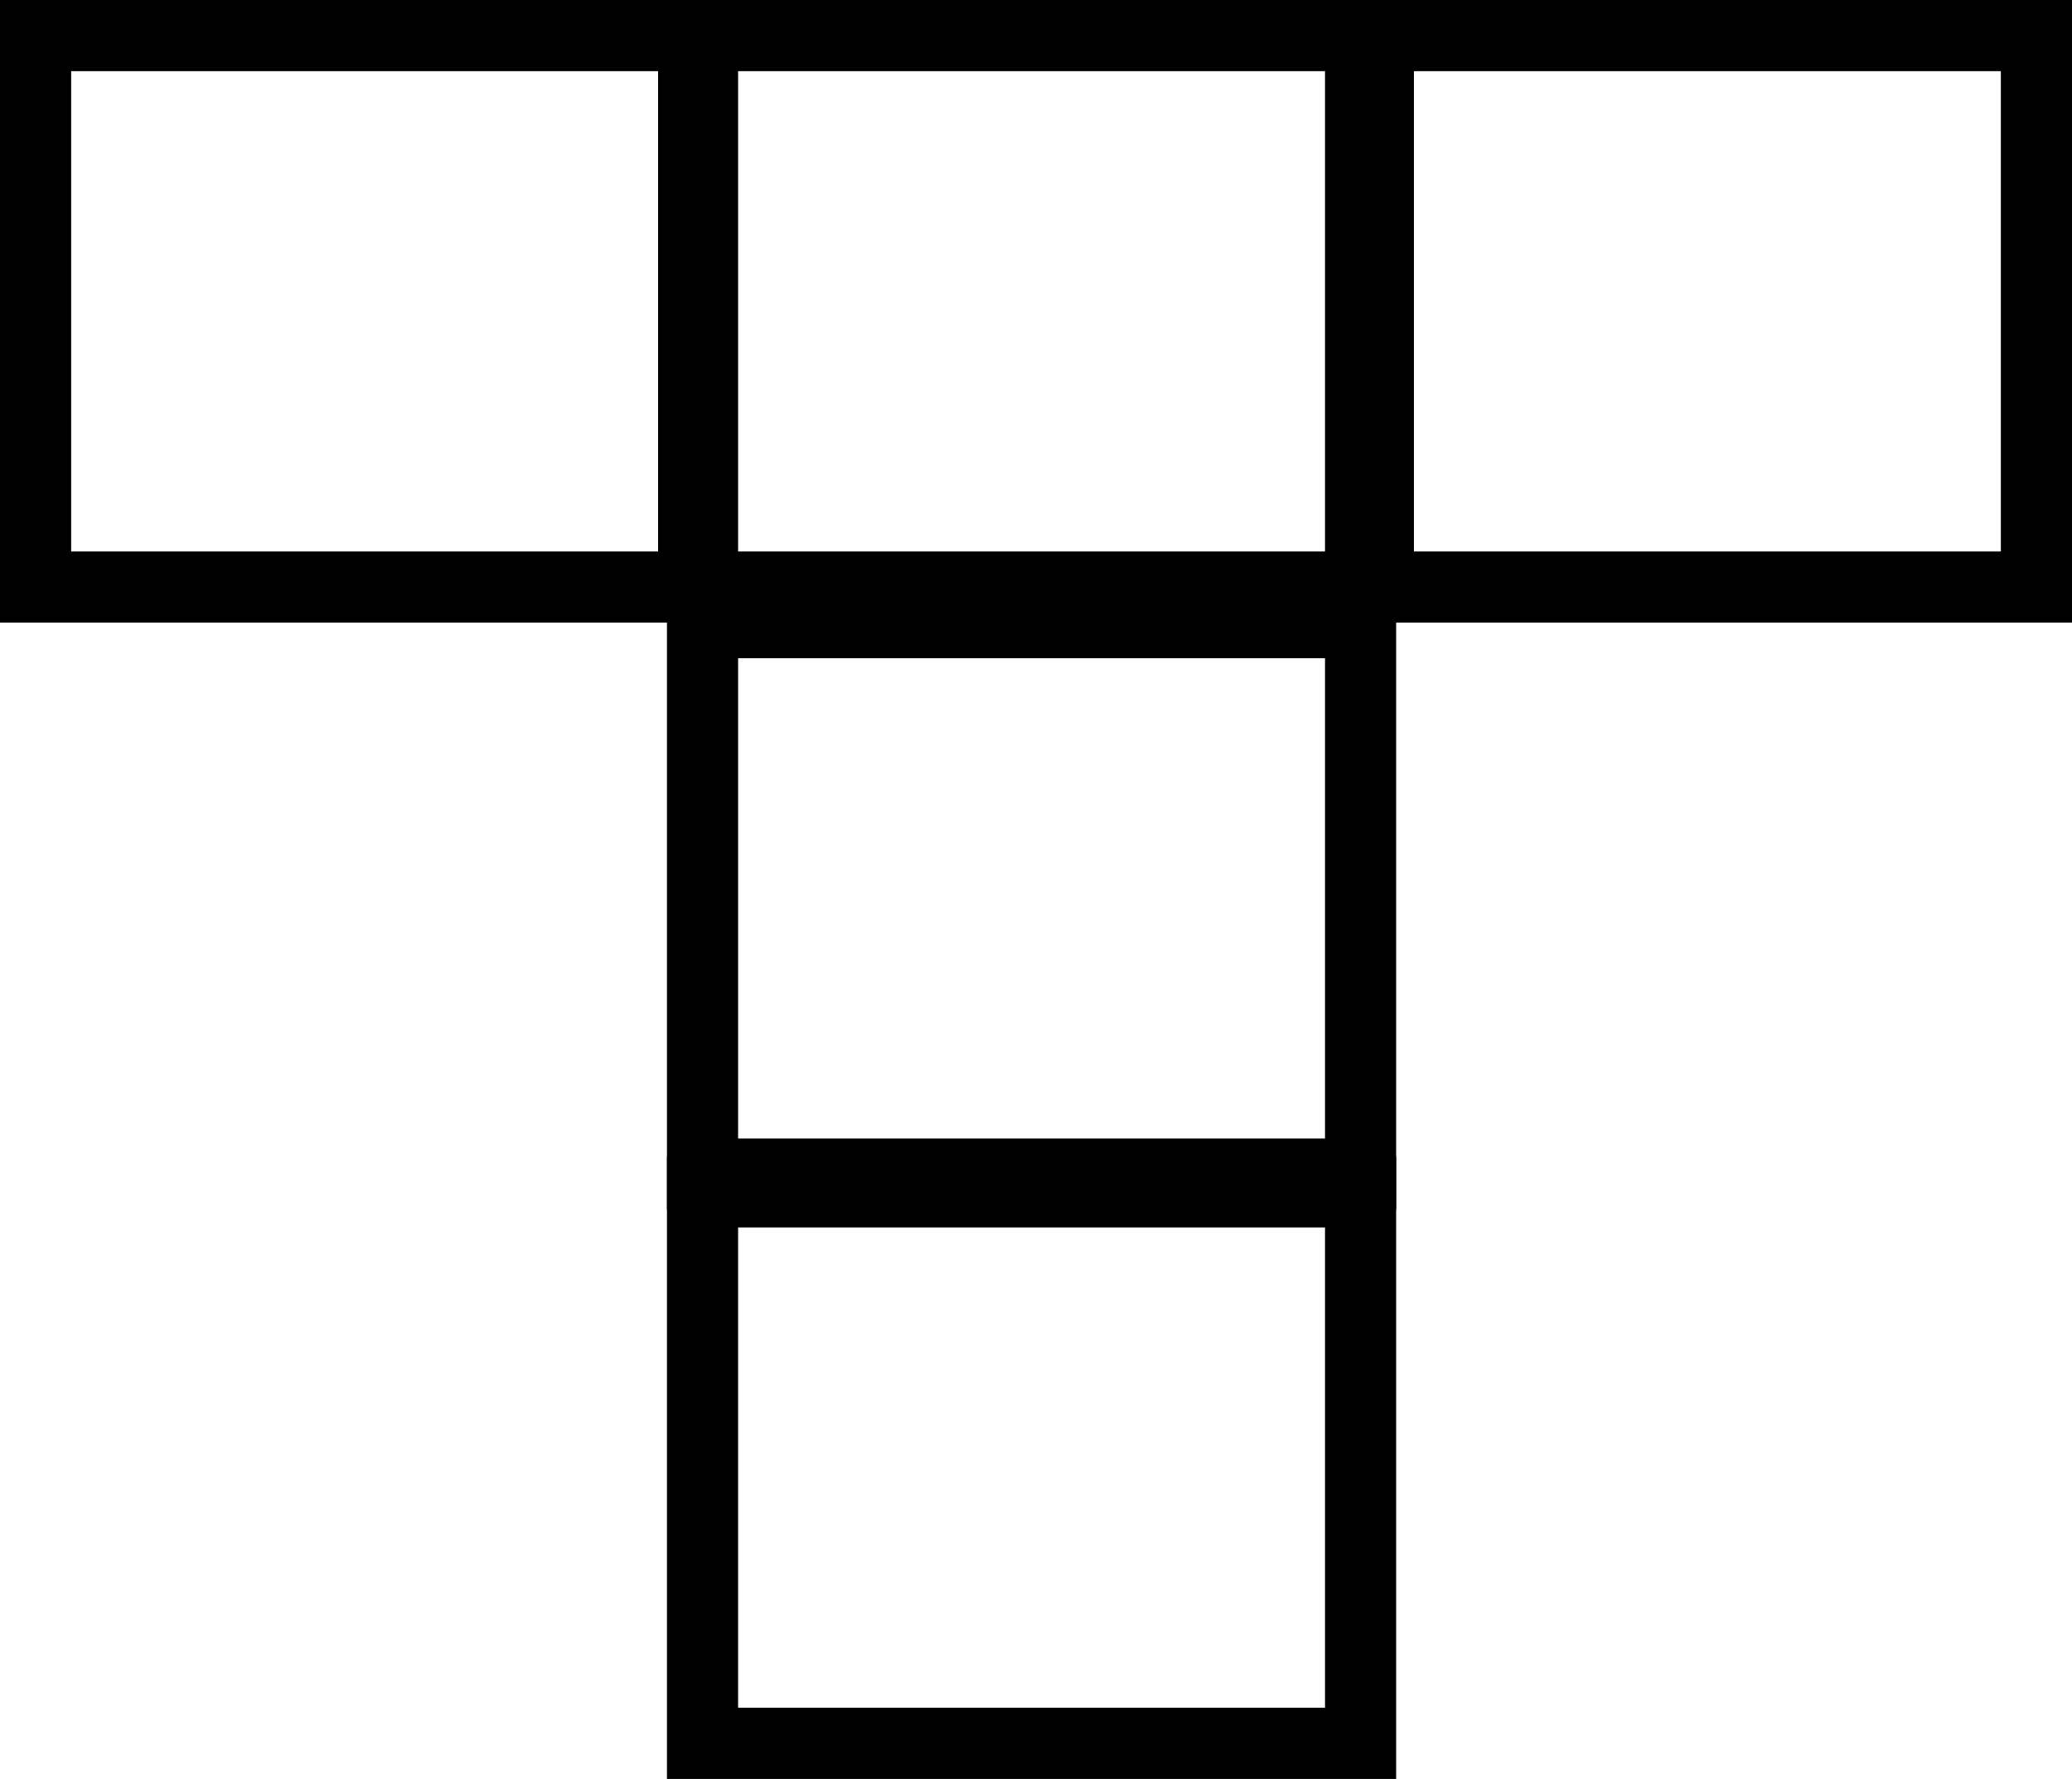
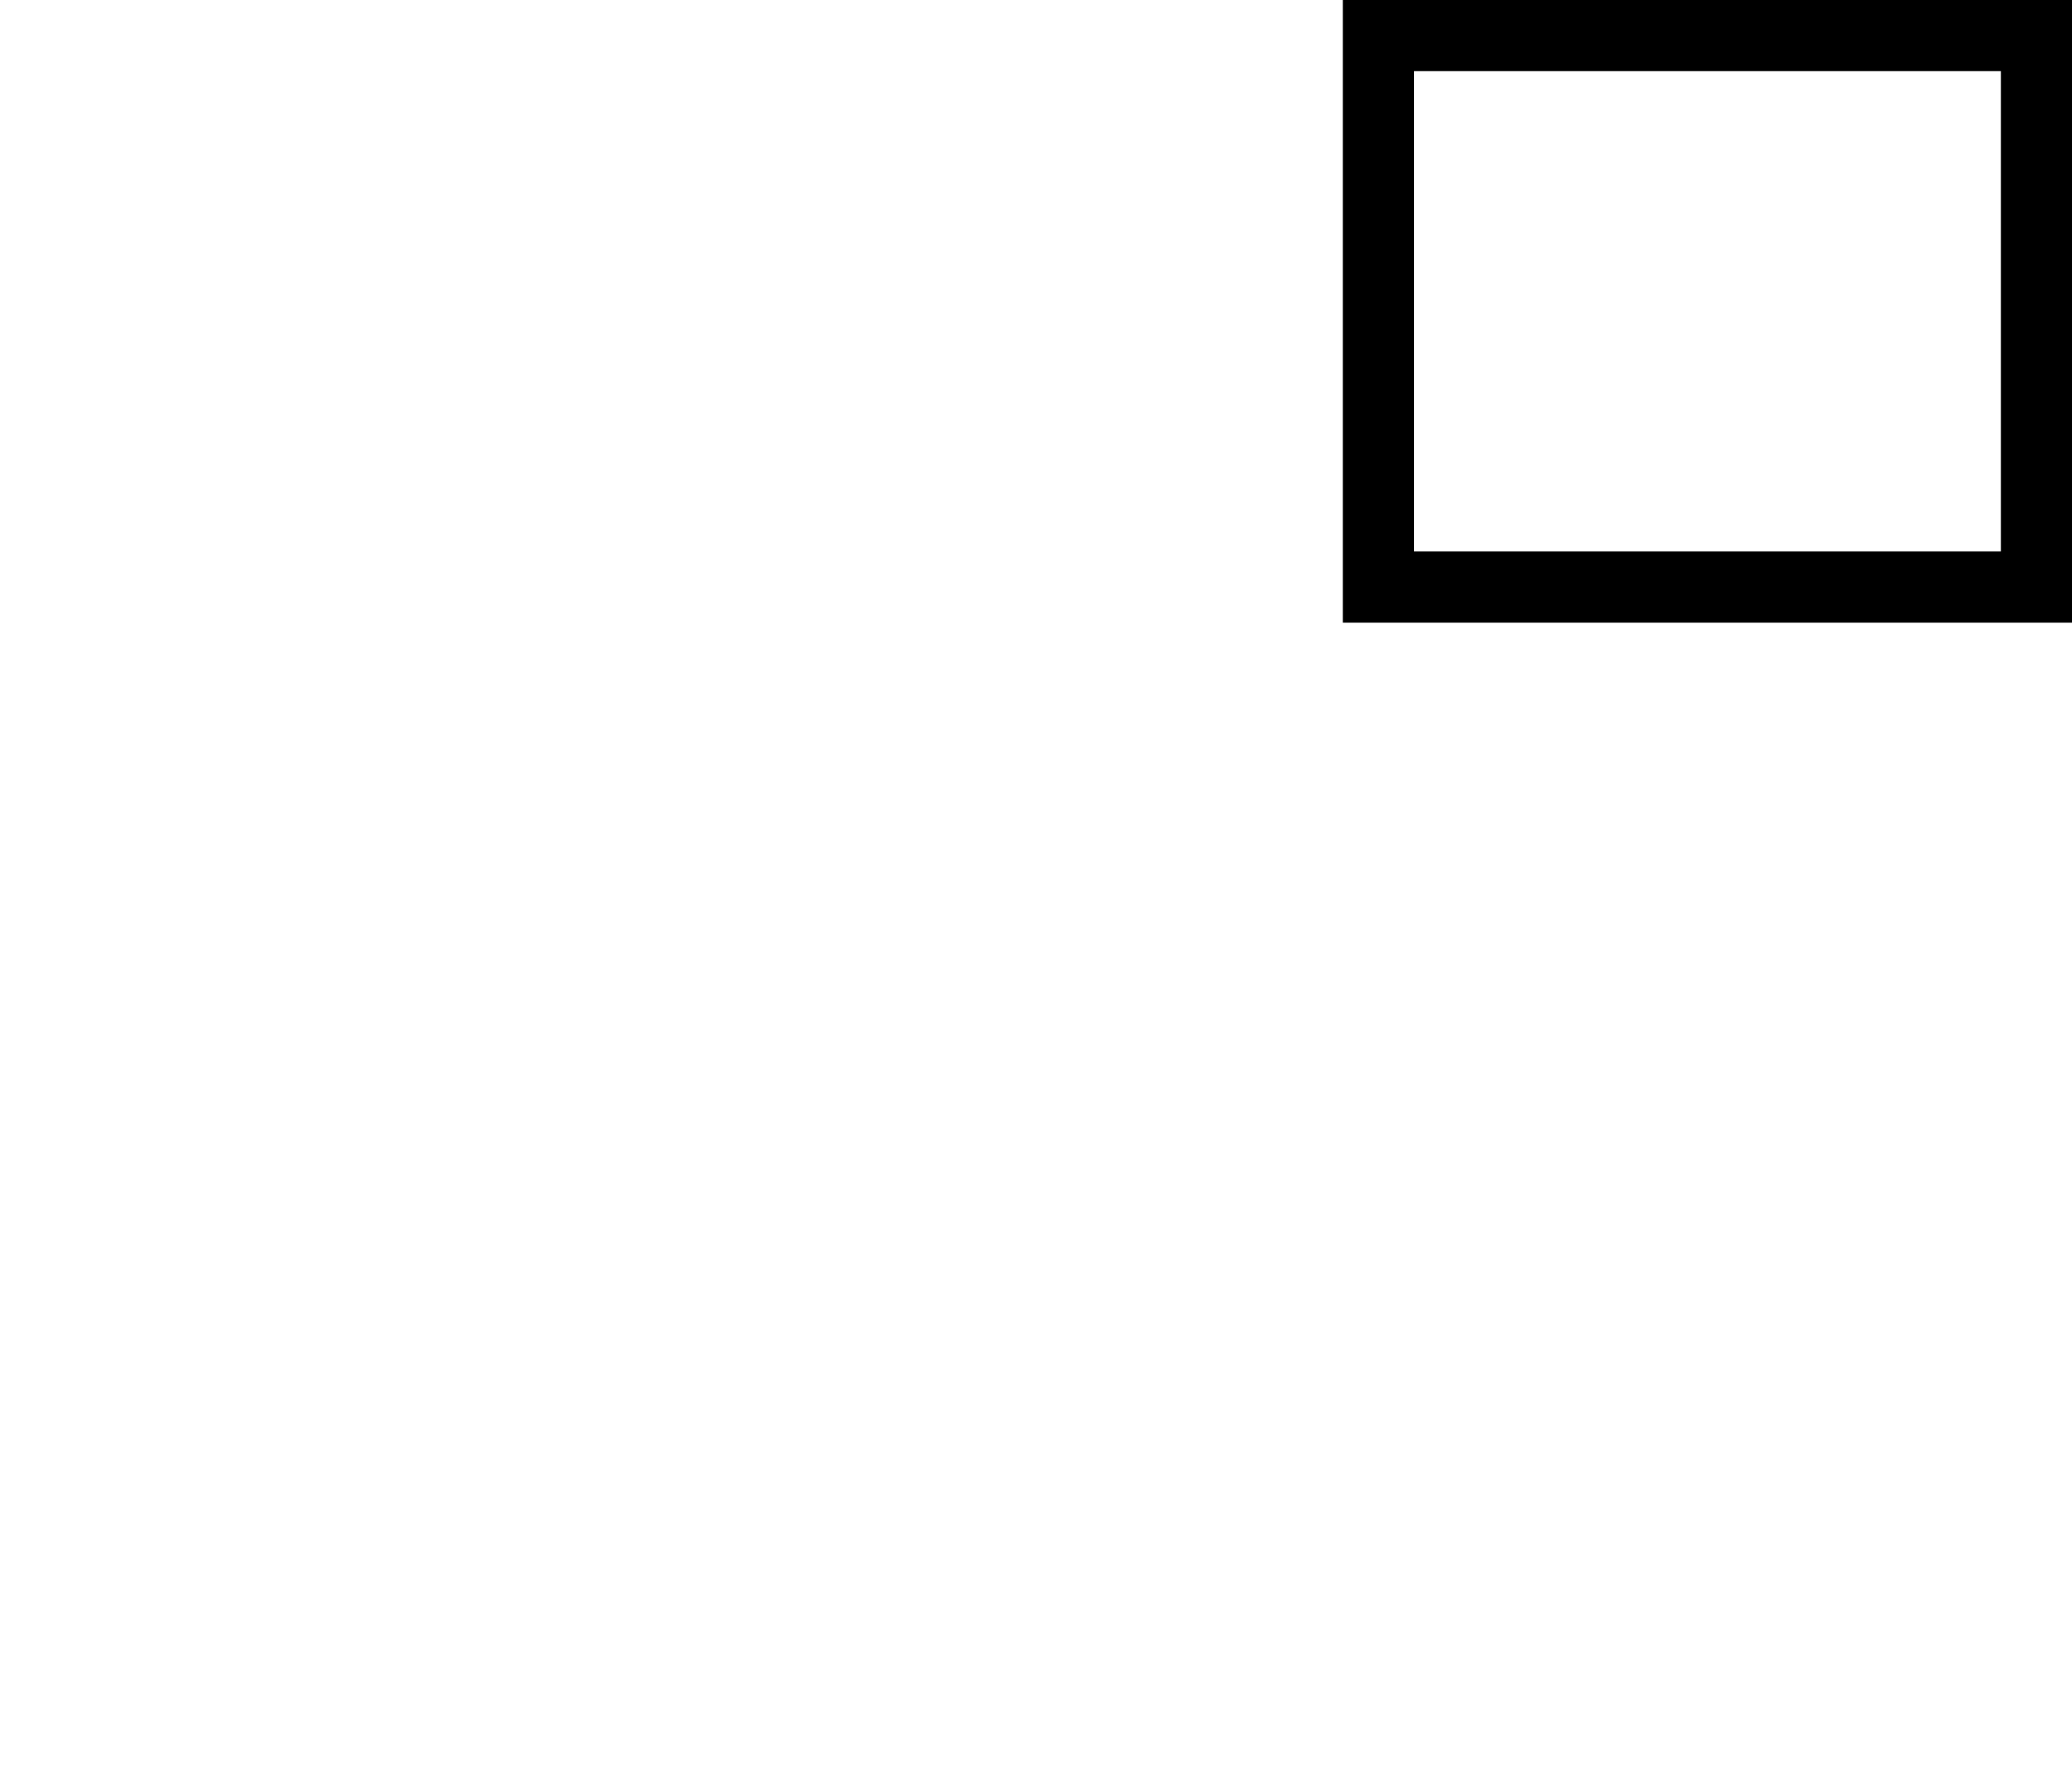
<svg xmlns="http://www.w3.org/2000/svg" width="233" height="200" viewBox="0 0 233 200" fill="none">
-   <rect x="4" y="4" width="74" height="62" stroke="black" stroke-width="8" />
-   <rect x="79" y="4" width="74" height="62" stroke="black" stroke-width="8" />
-   <rect x="79" y="70" width="74" height="62" stroke="black" stroke-width="8" />
-   <rect x="79" y="134" width="74" height="62" stroke="black" stroke-width="8" />
  <rect x="155" y="4" width="74" height="62" stroke="black" stroke-width="8" />
</svg>